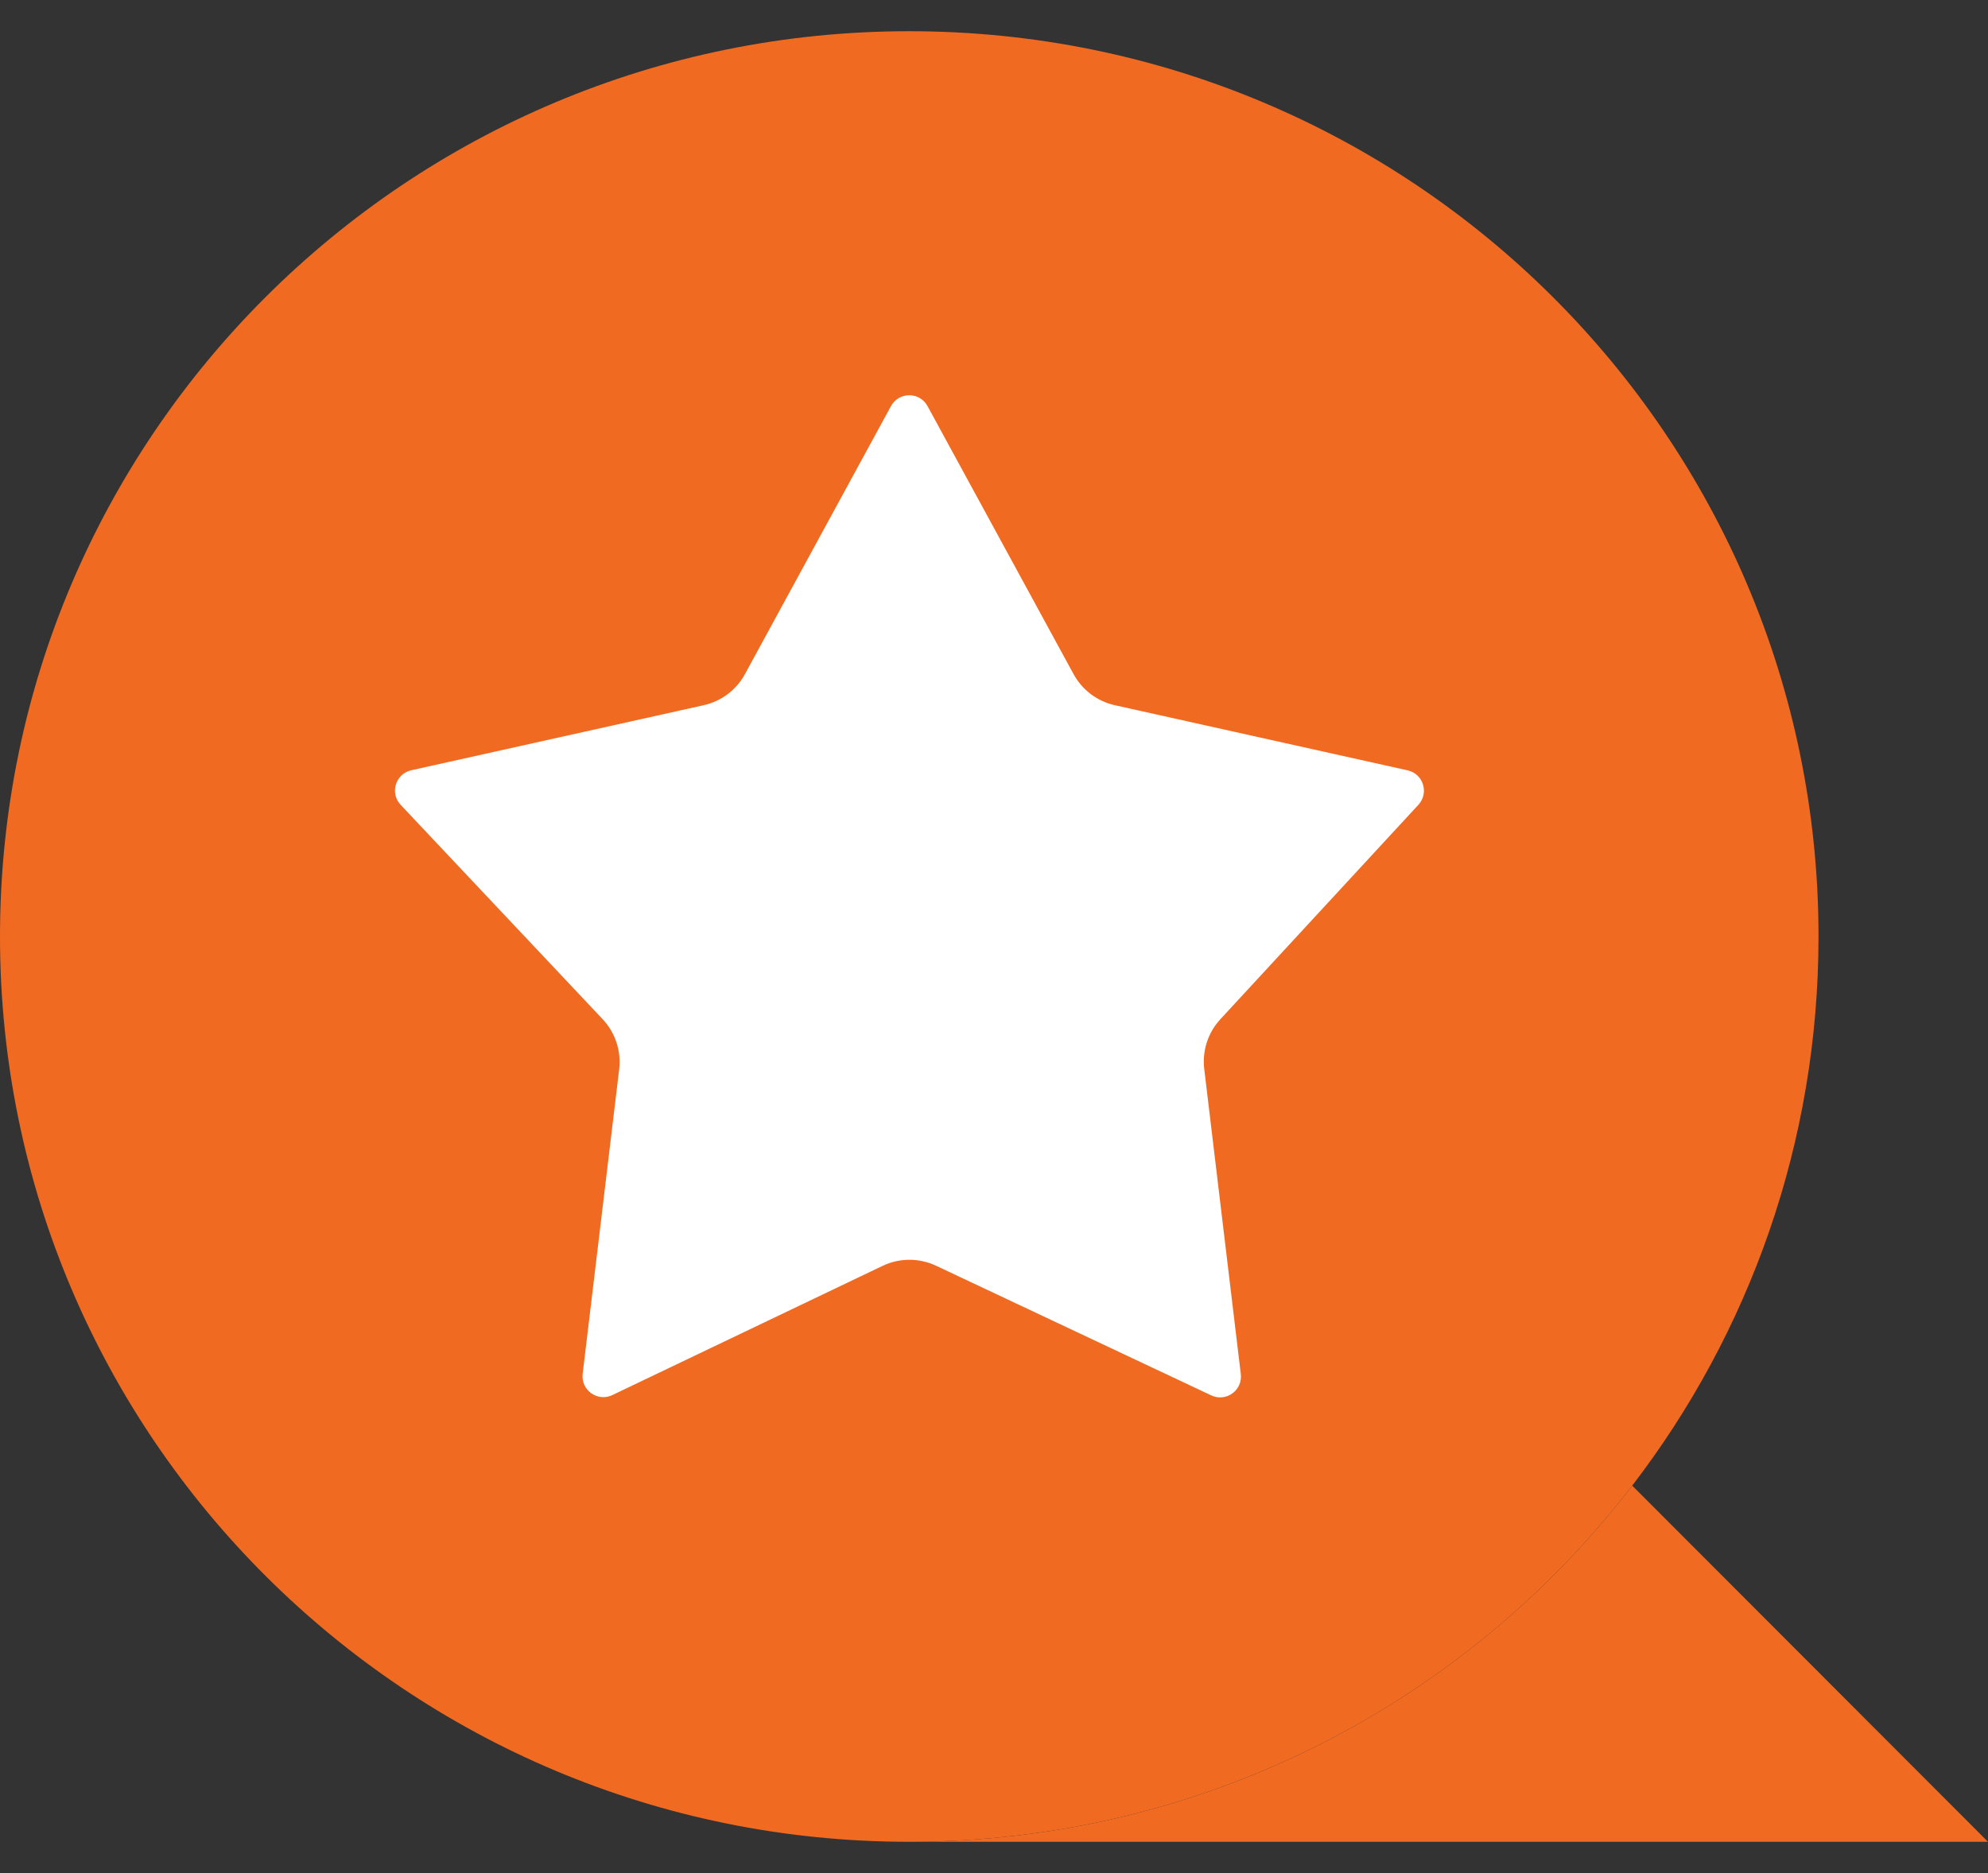
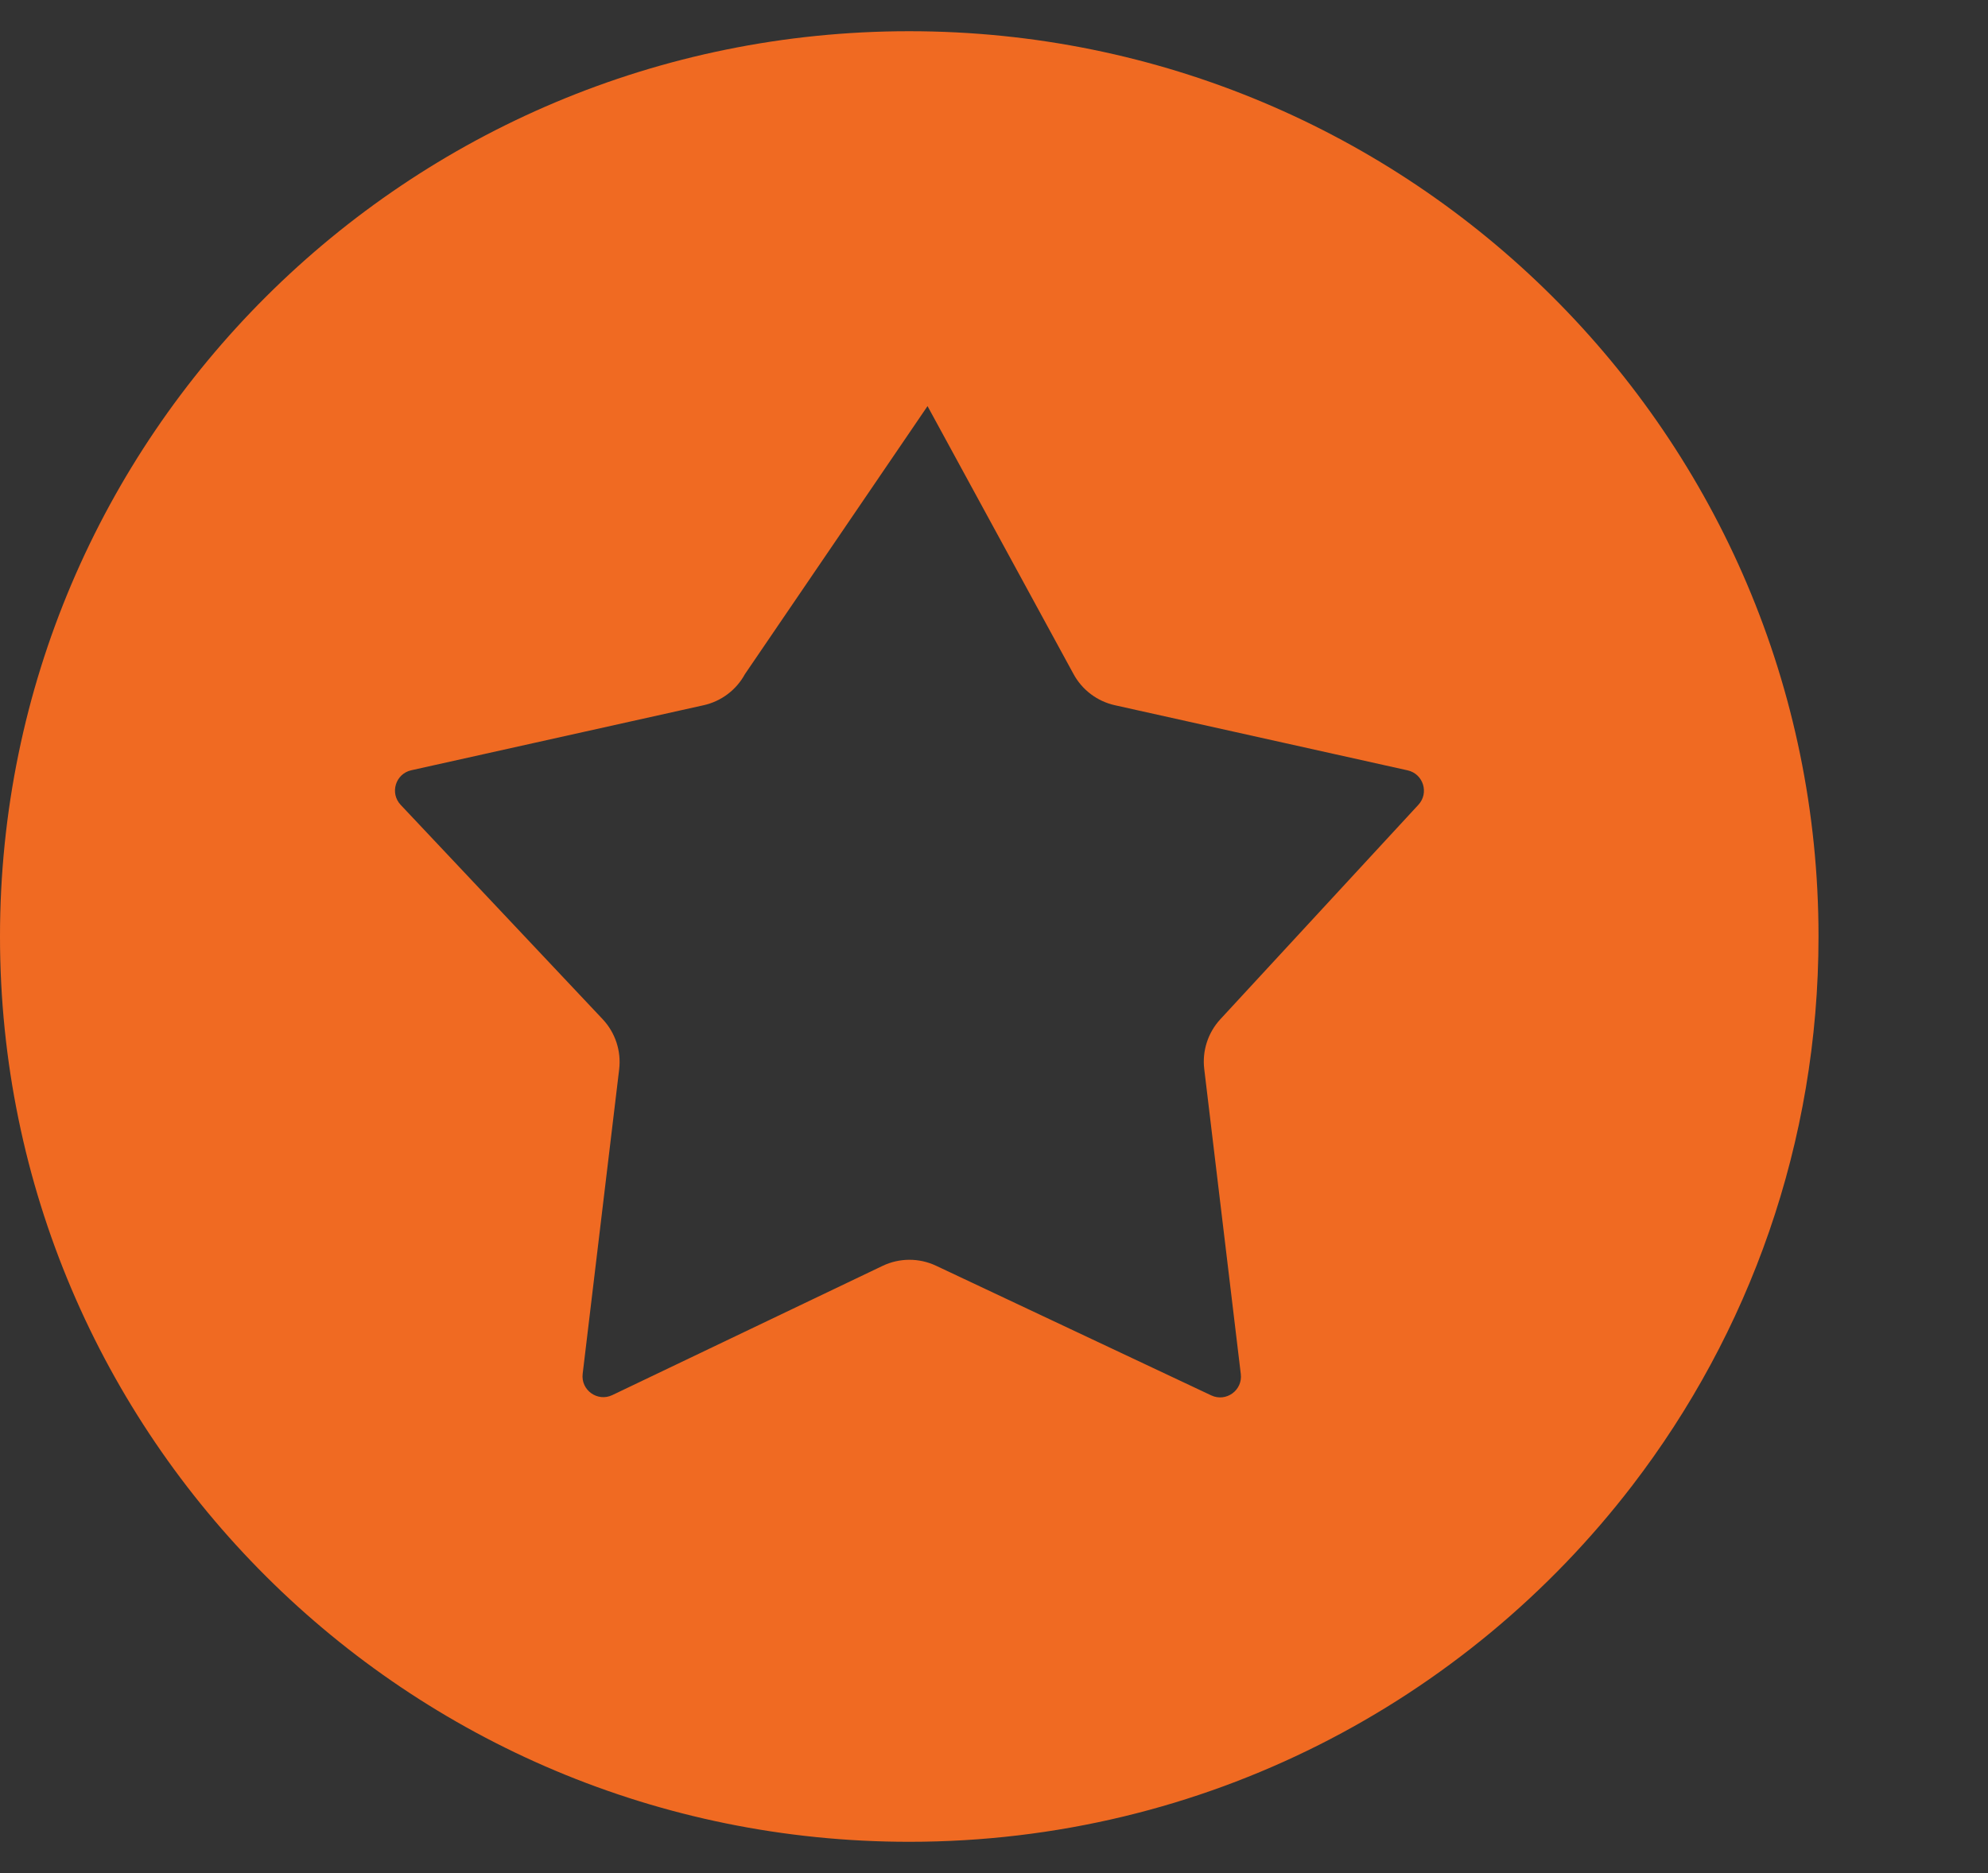
<svg xmlns="http://www.w3.org/2000/svg" width="191" height="180" viewBox="0 0 191 180" fill="none">
  <rect x="0" y="0" width="191" height="180" fill="#333333" stroke="none" />
-   <circle cx="90" cy="90" r="68" fill="#fff" />
-   <path d="M156.817 142.77C140.854 163.577 115.68 177 87.358 177H191l-34.183-34.23z" fill="#f06a22" />
-   <path fill-rule="evenodd" clip-rule="evenodd" d="M156.817 142.77c11.229-14.636 17.899-32.927 17.899-52.77.0-48.049-39.112-87-87.358-87C39.111 3 0 41.951.0 90c0 48.049 39.111 87 87.358 87 28.322.0 53.496-13.423 69.459-34.23zM107.111 67.773C105.42 67.396 103.974 66.307 103.145 64.786L89.114 39.028C88.356 37.636 86.359 37.636 85.602 39.028L71.57 64.786C70.742 66.307 69.296 67.396 67.605 67.773L39.516 74.023C38.001 74.36 37.431 76.218 38.494 77.347L57.897 97.941C59.116 99.236 59.699 101.004 59.487 102.77L55.981 132.028C55.793 133.593 57.407 134.75 58.83 134.07l25.959-12.415C86.414 120.877 88.304 120.872 89.934 121.64l26.439 12.459C117.796 134.769 119.399 133.613 119.212 132.052L115.699 102.733C115.49 100.989 116.056 99.24 117.248 97.949l19.027-20.608C137.321 76.208 136.745 74.367 135.24 74.032l-28.129-6.259z" fill="#f06a22" />
+   <path fill-rule="evenodd" clip-rule="evenodd" d="M156.817 142.77c11.229-14.636 17.899-32.927 17.899-52.77.0-48.049-39.112-87-87.358-87C39.111 3 0 41.951.0 90c0 48.049 39.111 87 87.358 87 28.322.0 53.496-13.423 69.459-34.23zM107.111 67.773C105.42 67.396 103.974 66.307 103.145 64.786L89.114 39.028L71.57 64.786C70.742 66.307 69.296 67.396 67.605 67.773L39.516 74.023C38.001 74.36 37.431 76.218 38.494 77.347L57.897 97.941C59.116 99.236 59.699 101.004 59.487 102.77L55.981 132.028C55.793 133.593 57.407 134.75 58.83 134.07l25.959-12.415C86.414 120.877 88.304 120.872 89.934 121.64l26.439 12.459C117.796 134.769 119.399 133.613 119.212 132.052L115.699 102.733C115.49 100.989 116.056 99.24 117.248 97.949l19.027-20.608C137.321 76.208 136.745 74.367 135.24 74.032l-28.129-6.259z" fill="#f06a22" />
</svg>